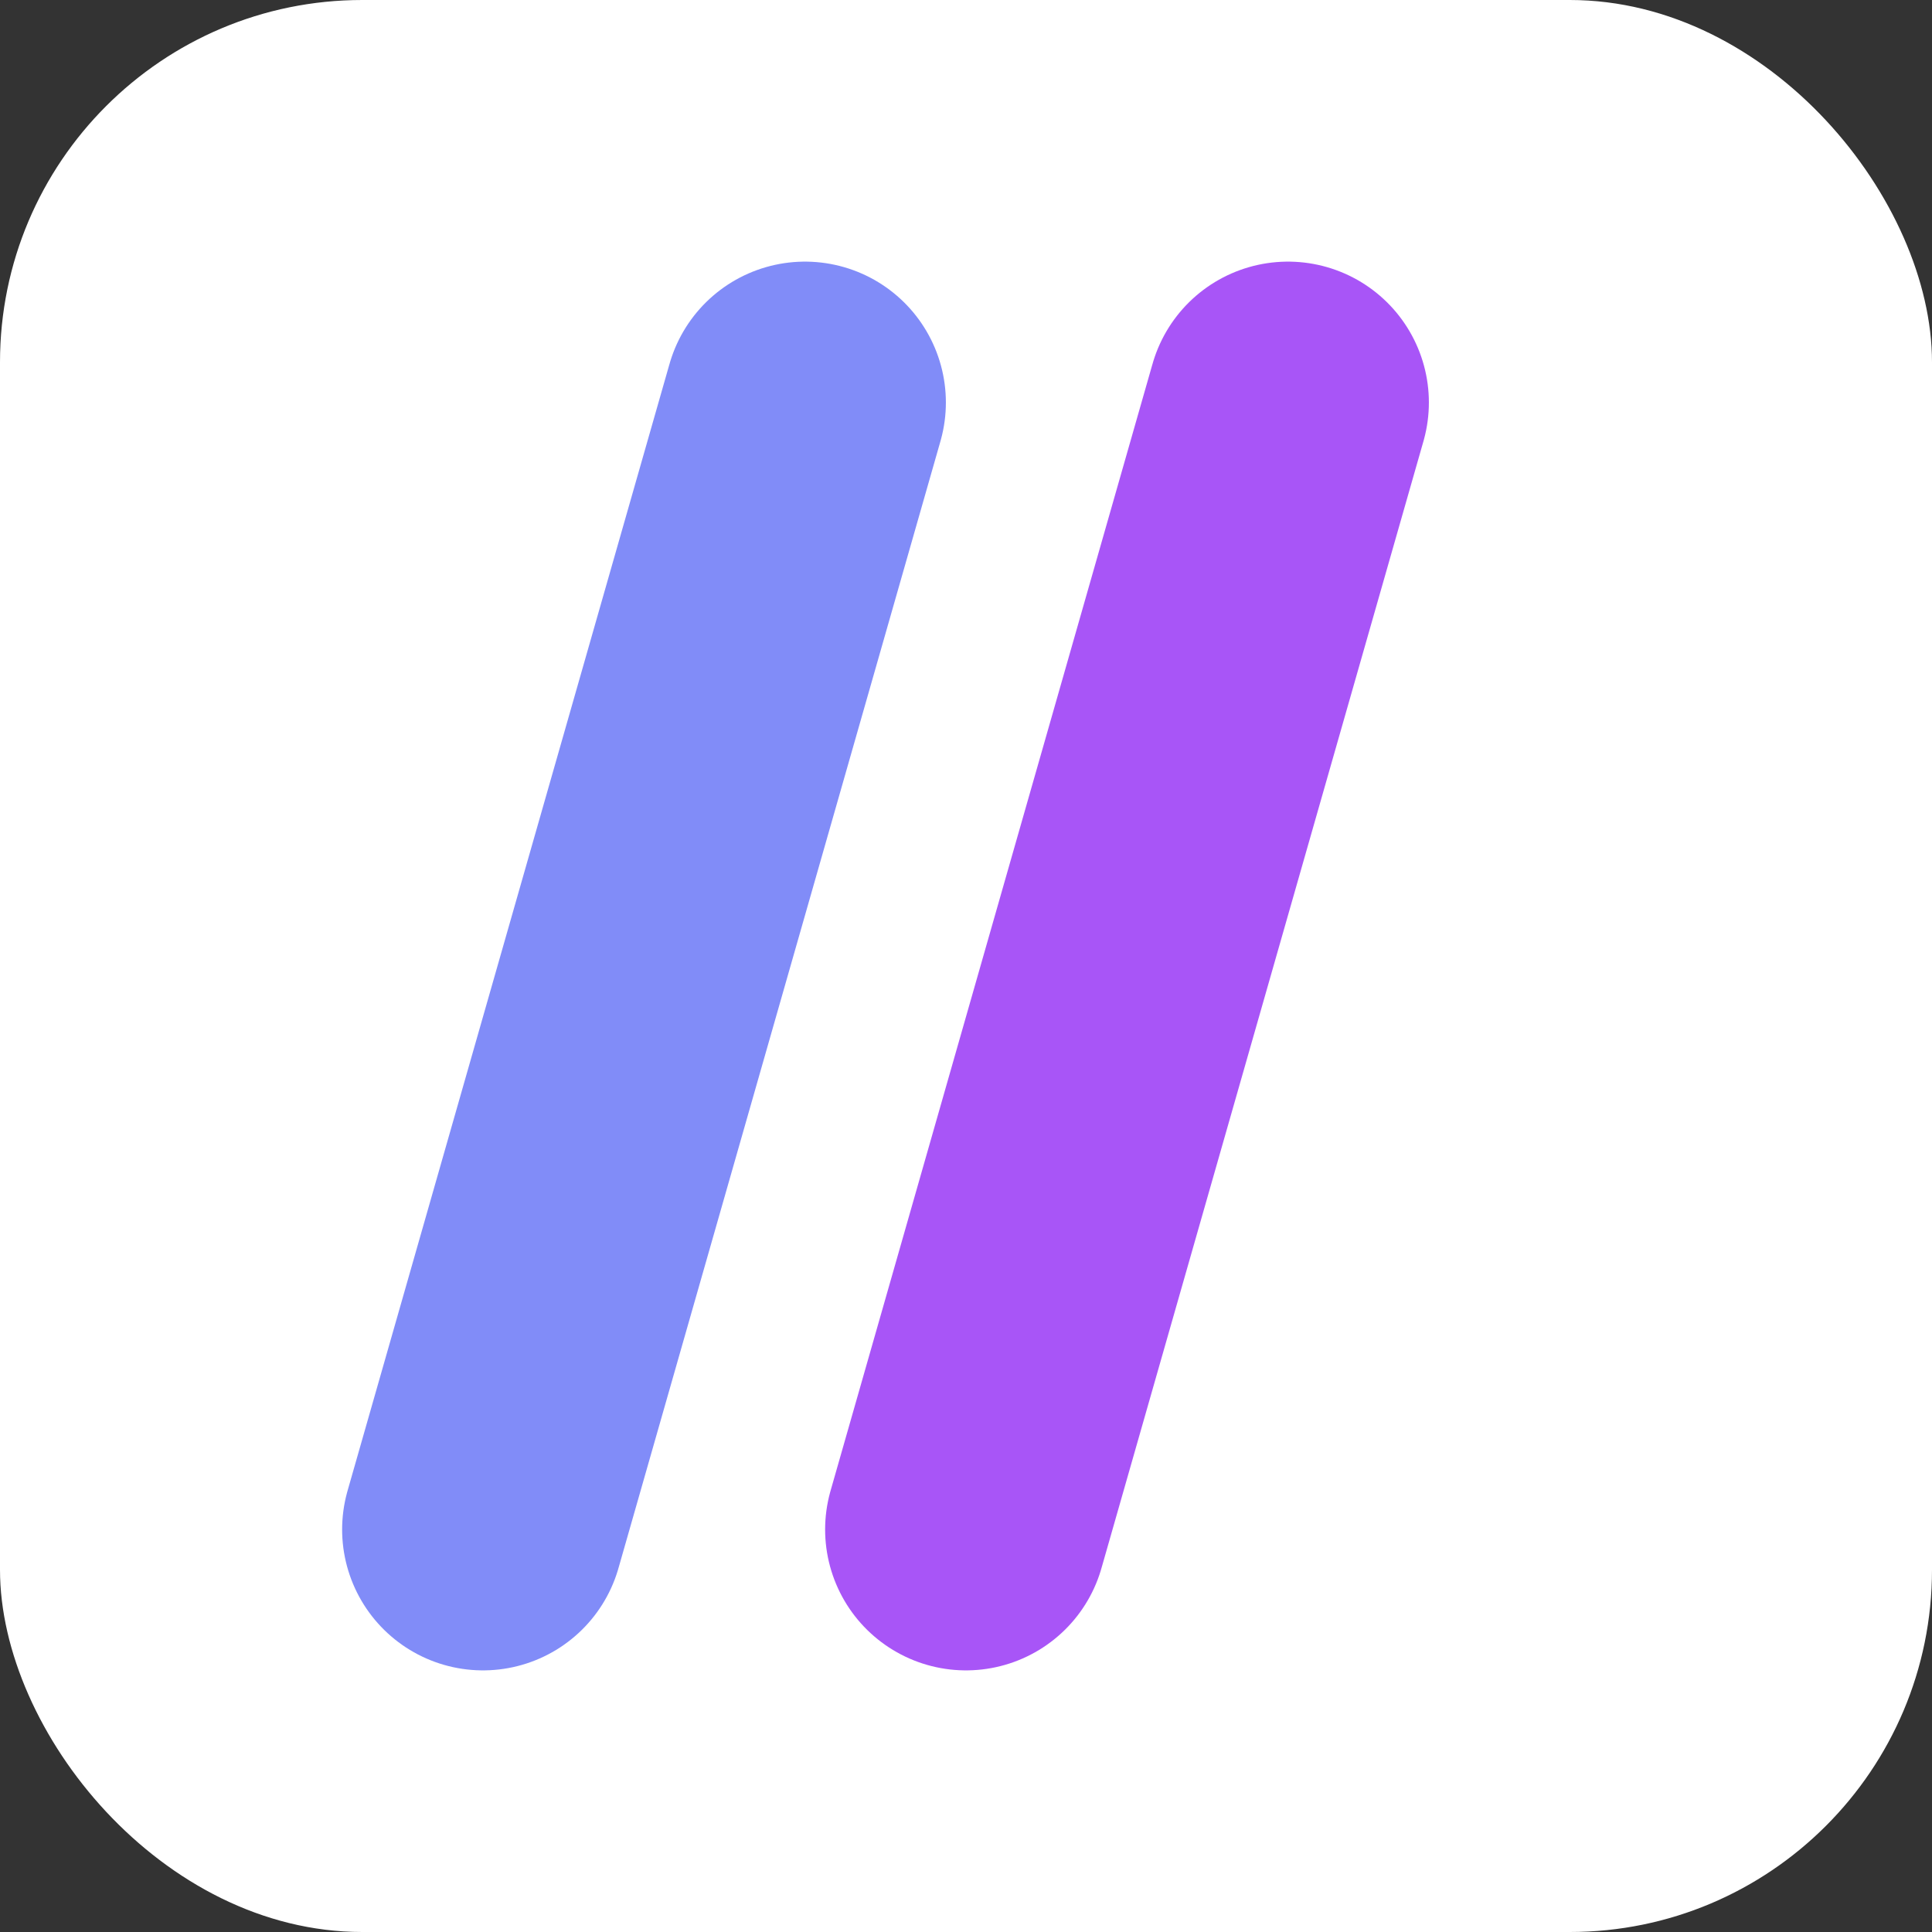
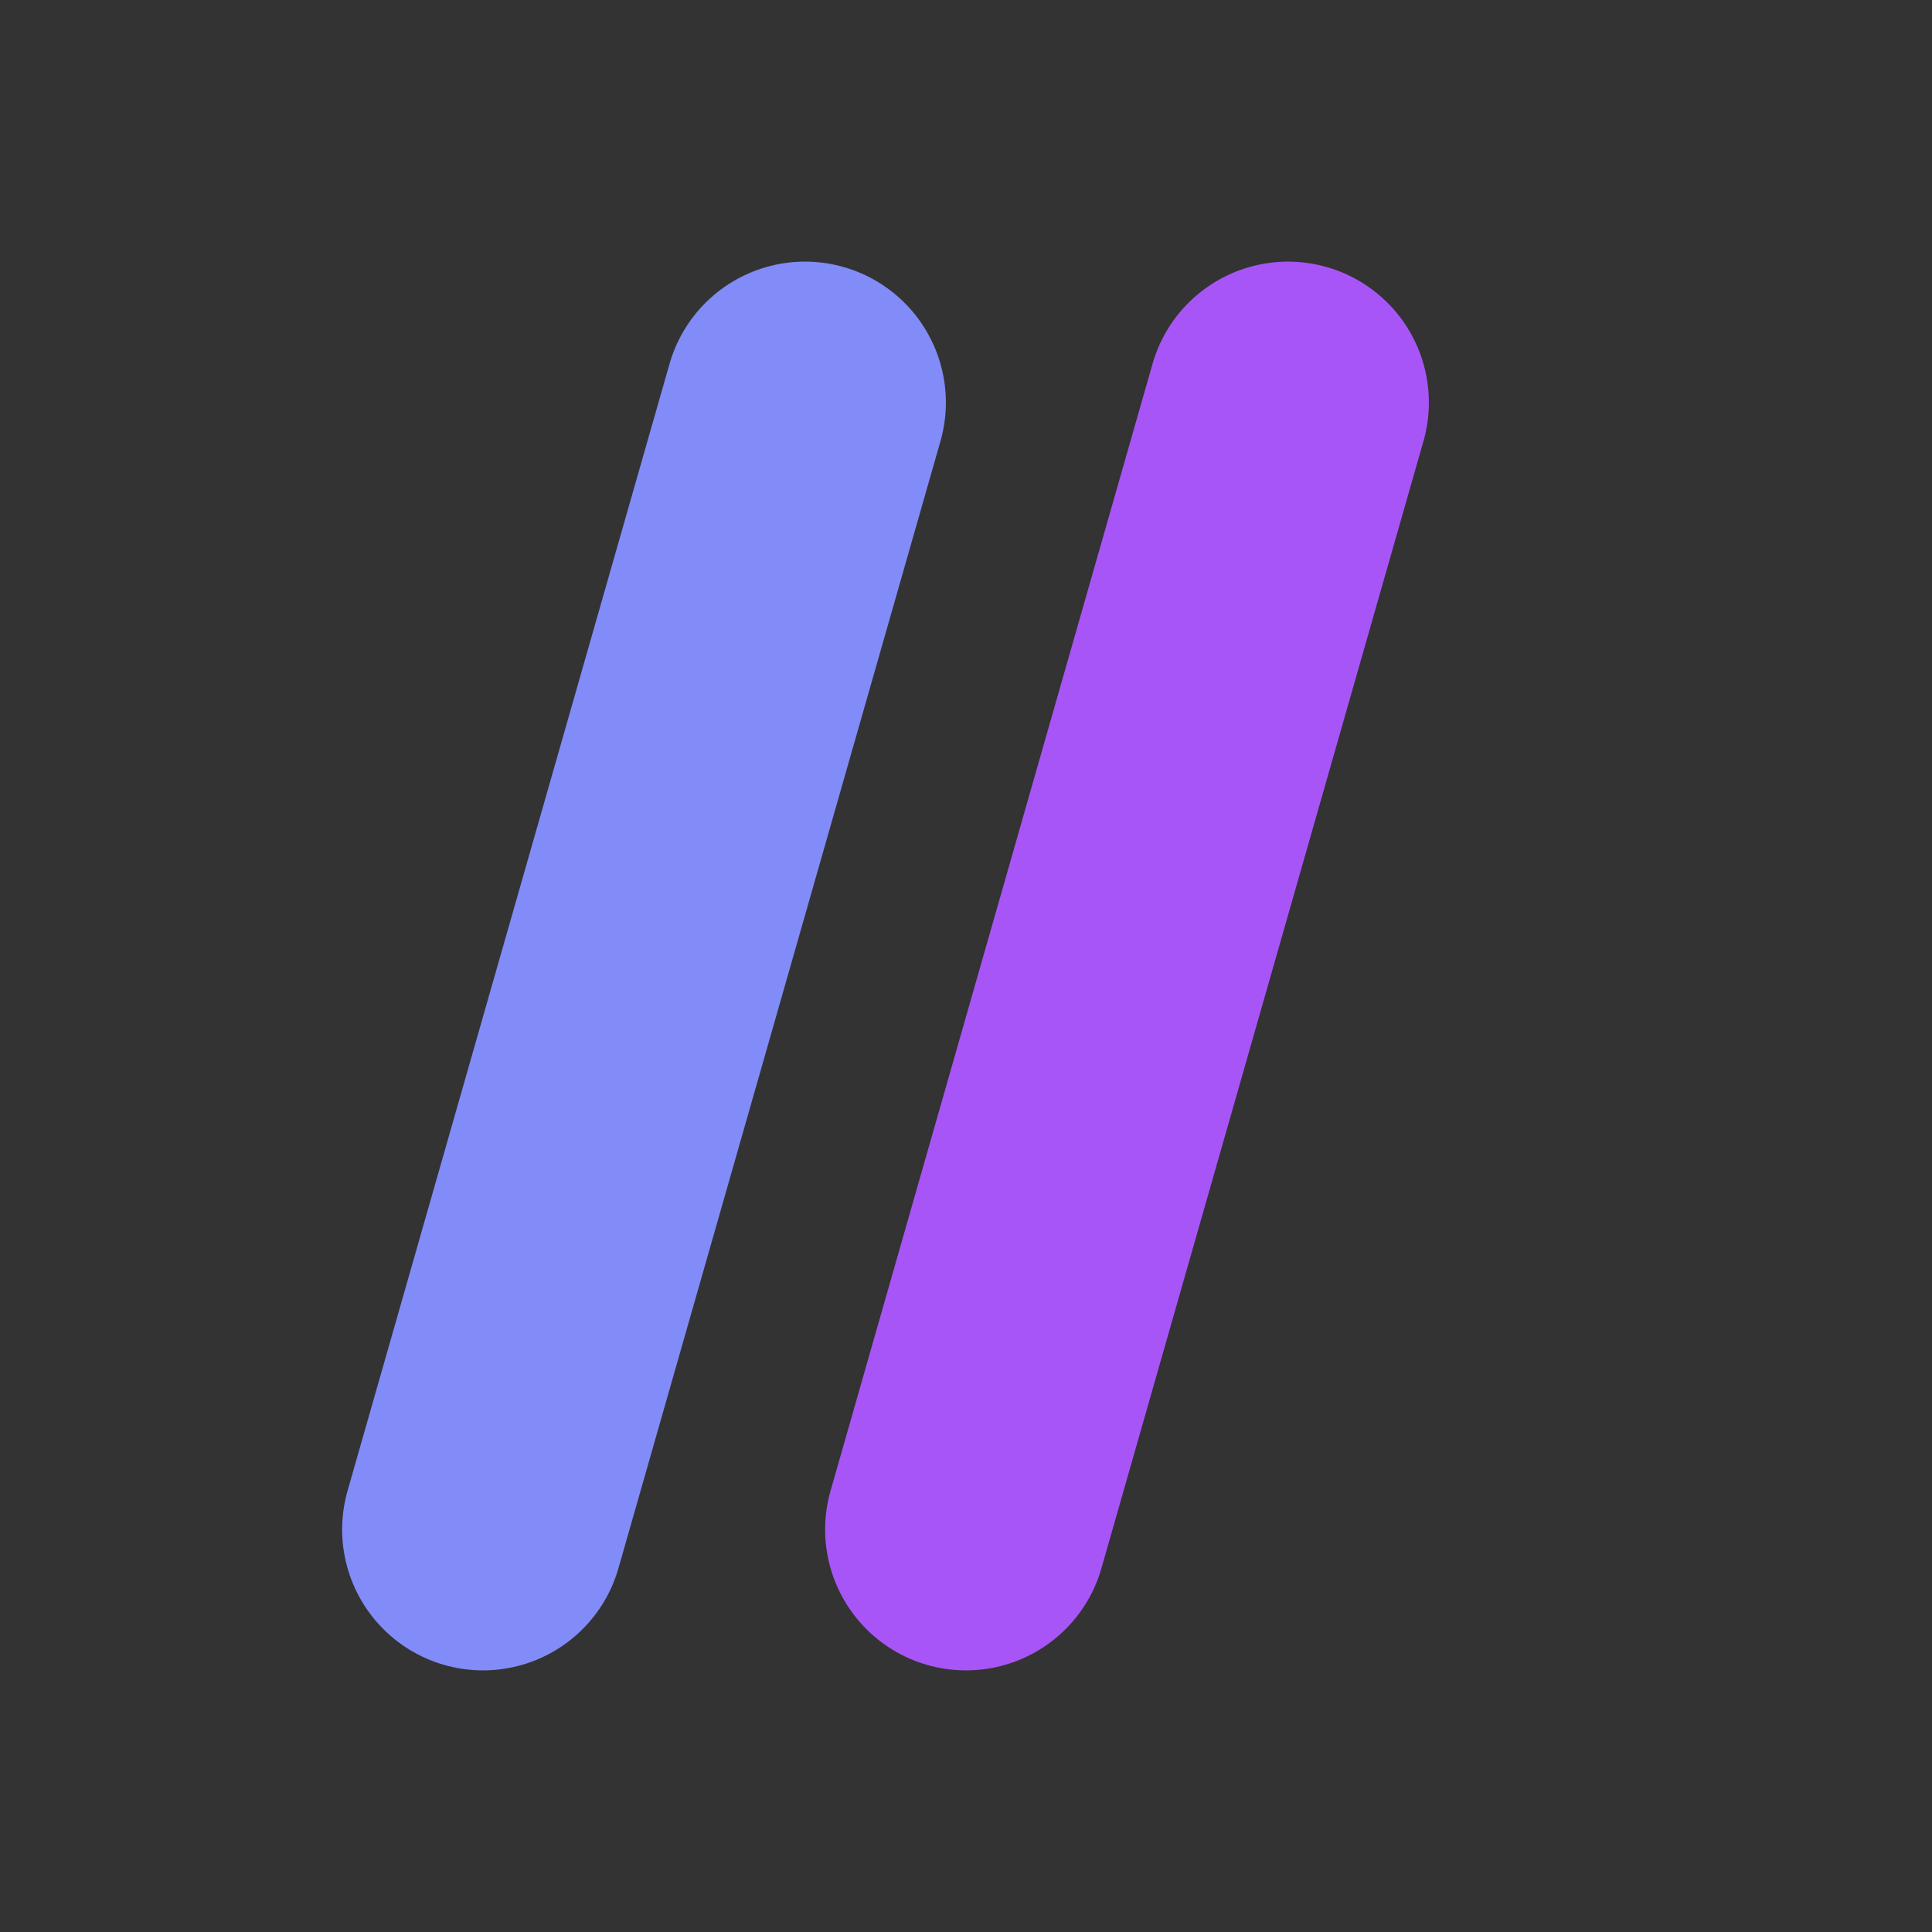
<svg xmlns="http://www.w3.org/2000/svg" viewBox="0 0 96 96" width="96" height="96">
  <rect x="0" y="0" width="96" height="96" fill="#333333" stroke="none" />
-   <rect width="96" height="96" rx="18" fill="#ffffff" />
  <path d="M 24 76 L 40 20" stroke="#818CF8" stroke-width="14" stroke-linecap="round" fill="none" />
  <path d="M 48 76 L 64 20" stroke="#A855F7" stroke-width="14" stroke-linecap="round" fill="none" />
</svg>